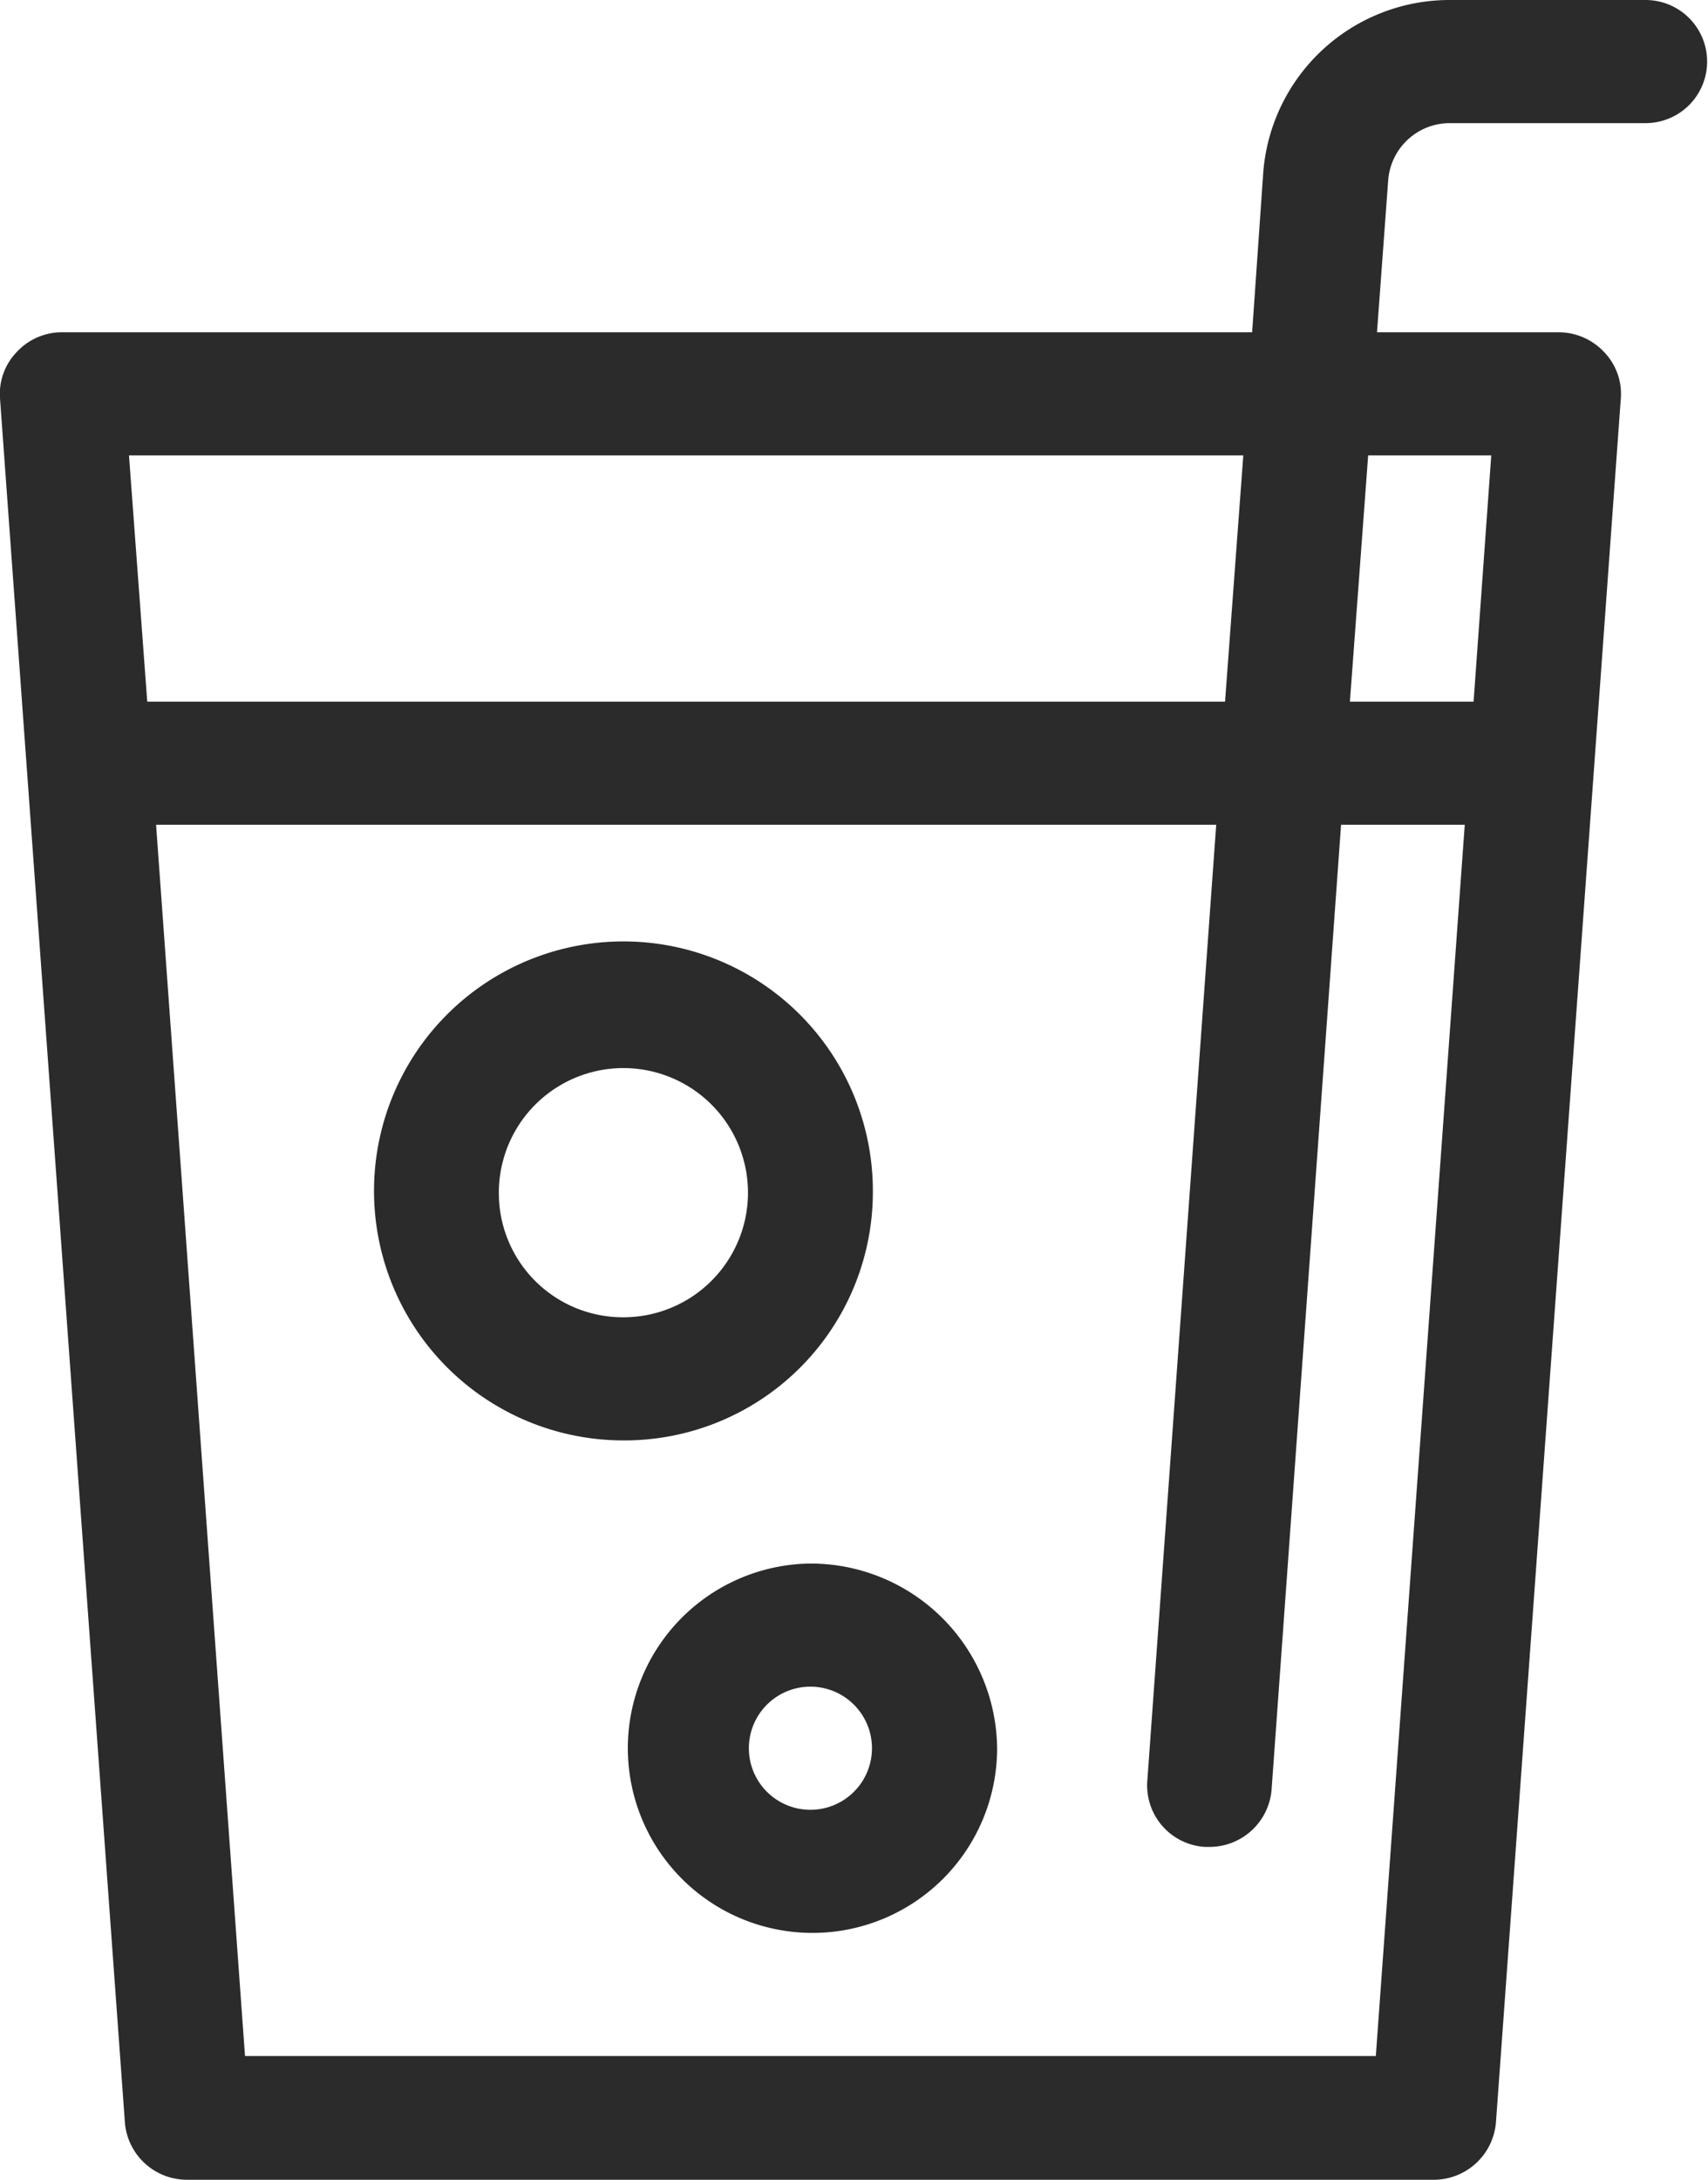
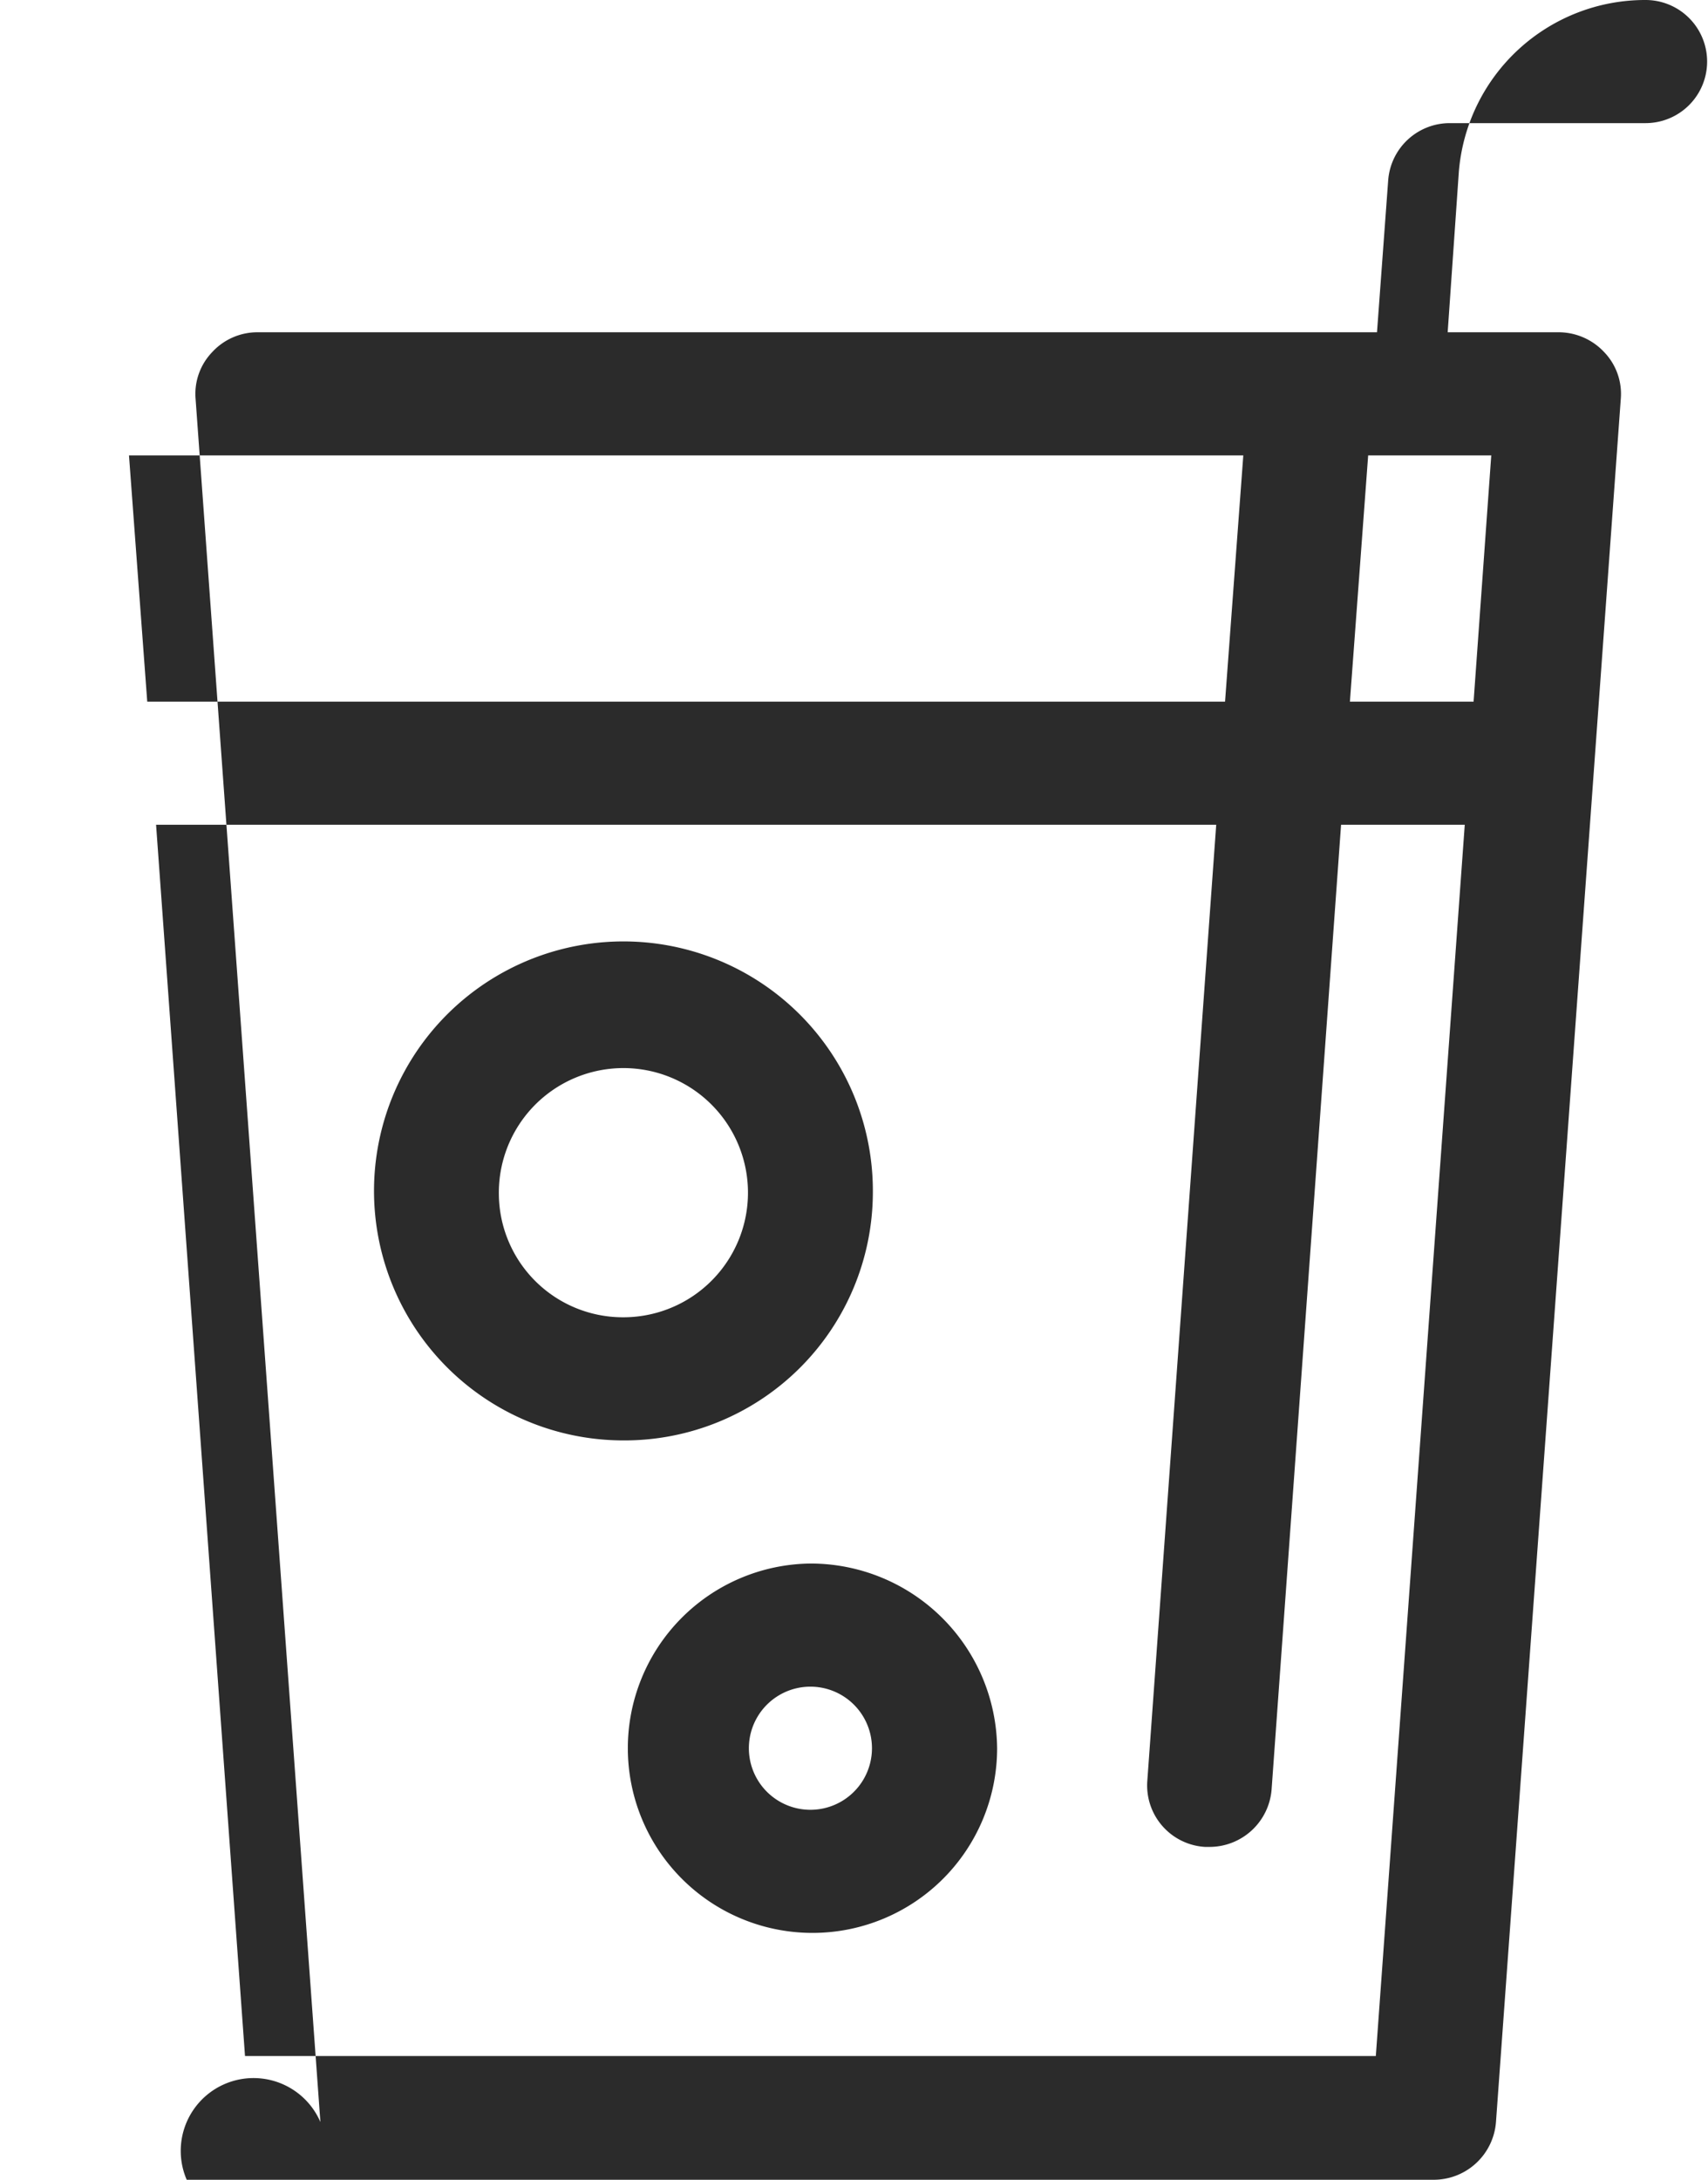
<svg xmlns="http://www.w3.org/2000/svg" width="29" height="37" viewBox="0 0 29 37">
  <defs>
    <style>
      .cls-1 {
        fill: #2b2b2b;
        fill-rule: evenodd;
      }
    </style>
  </defs>
-   <path class="cls-1" d="M1494.17,2236h21.17a1.06,1.06,0,0,0,1.06-.98l2.12-29.26a1.022,1.022,0,0,0-.28-0.78,1.06,1.06,0,0,0-.78-0.34h-3.08l0.19-2.58a1.049,1.049,0,0,1,1.05-.97h3.32a1.045,1.045,0,1,0,0-2.09h-3.32a3.173,3.173,0,0,0-3.17,2.91l-0.19,2.73h-20.2a1.044,1.044,0,0,0-.78.34,1.022,1.022,0,0,0-.28.78l2.12,29.26A1.057,1.057,0,0,0,1494.17,2236Zm20.19-2.1h-19.2l-1.51-20.9h18l-1.17,16.23a1.045,1.045,0,0,0,.98,1.12h0.07a1.058,1.058,0,0,0,1.06-.97l1.18-16.38h2.1Zm1.96-27.17-0.3,4.18h-2.1l0.31-4.18h2.09Zm-4.21,0-0.31,4.18h-18.3l-0.31-4.18h18.92Zm-6.29,12.54a4.235,4.235,0,1,0-4.24,4.18A4.217,4.217,0,0,0,1505.82,2219.27Zm-6.35,0a2.115,2.115,0,1,1,2.11,2.09A2.106,2.106,0,0,1,1499.47,2219.27Zm5.29,6.27a3.135,3.135,0,1,0,3.17,3.14A3.167,3.167,0,0,0,1504.76,2225.54Zm0,4.18a1.045,1.045,0,1,1,0-2.09A1.045,1.045,0,1,1,1504.76,2229.72Z" transform="translate(-1491 -2199)" />
+   <path class="cls-1" d="M1494.17,2236h21.17a1.06,1.06,0,0,0,1.06-.98l2.12-29.26a1.022,1.022,0,0,0-.28-0.78,1.06,1.06,0,0,0-.78-0.34h-3.08l0.19-2.58a1.049,1.049,0,0,1,1.05-.97h3.32a1.045,1.045,0,1,0,0-2.09a3.173,3.173,0,0,0-3.17,2.91l-0.19,2.73h-20.2a1.044,1.044,0,0,0-.78.34,1.022,1.022,0,0,0-.28.78l2.12,29.26A1.057,1.057,0,0,0,1494.17,2236Zm20.19-2.1h-19.2l-1.51-20.9h18l-1.17,16.23a1.045,1.045,0,0,0,.98,1.12h0.07a1.058,1.058,0,0,0,1.06-.97l1.18-16.38h2.1Zm1.96-27.17-0.3,4.18h-2.1l0.31-4.18h2.09Zm-4.21,0-0.31,4.18h-18.3l-0.31-4.18h18.92Zm-6.29,12.54a4.235,4.235,0,1,0-4.24,4.18A4.217,4.217,0,0,0,1505.82,2219.27Zm-6.35,0a2.115,2.115,0,1,1,2.11,2.09A2.106,2.106,0,0,1,1499.47,2219.27Zm5.29,6.27a3.135,3.135,0,1,0,3.17,3.14A3.167,3.167,0,0,0,1504.76,2225.54Zm0,4.18a1.045,1.045,0,1,1,0-2.09A1.045,1.045,0,1,1,1504.76,2229.72Z" transform="translate(-1491 -2199)" />
</svg>